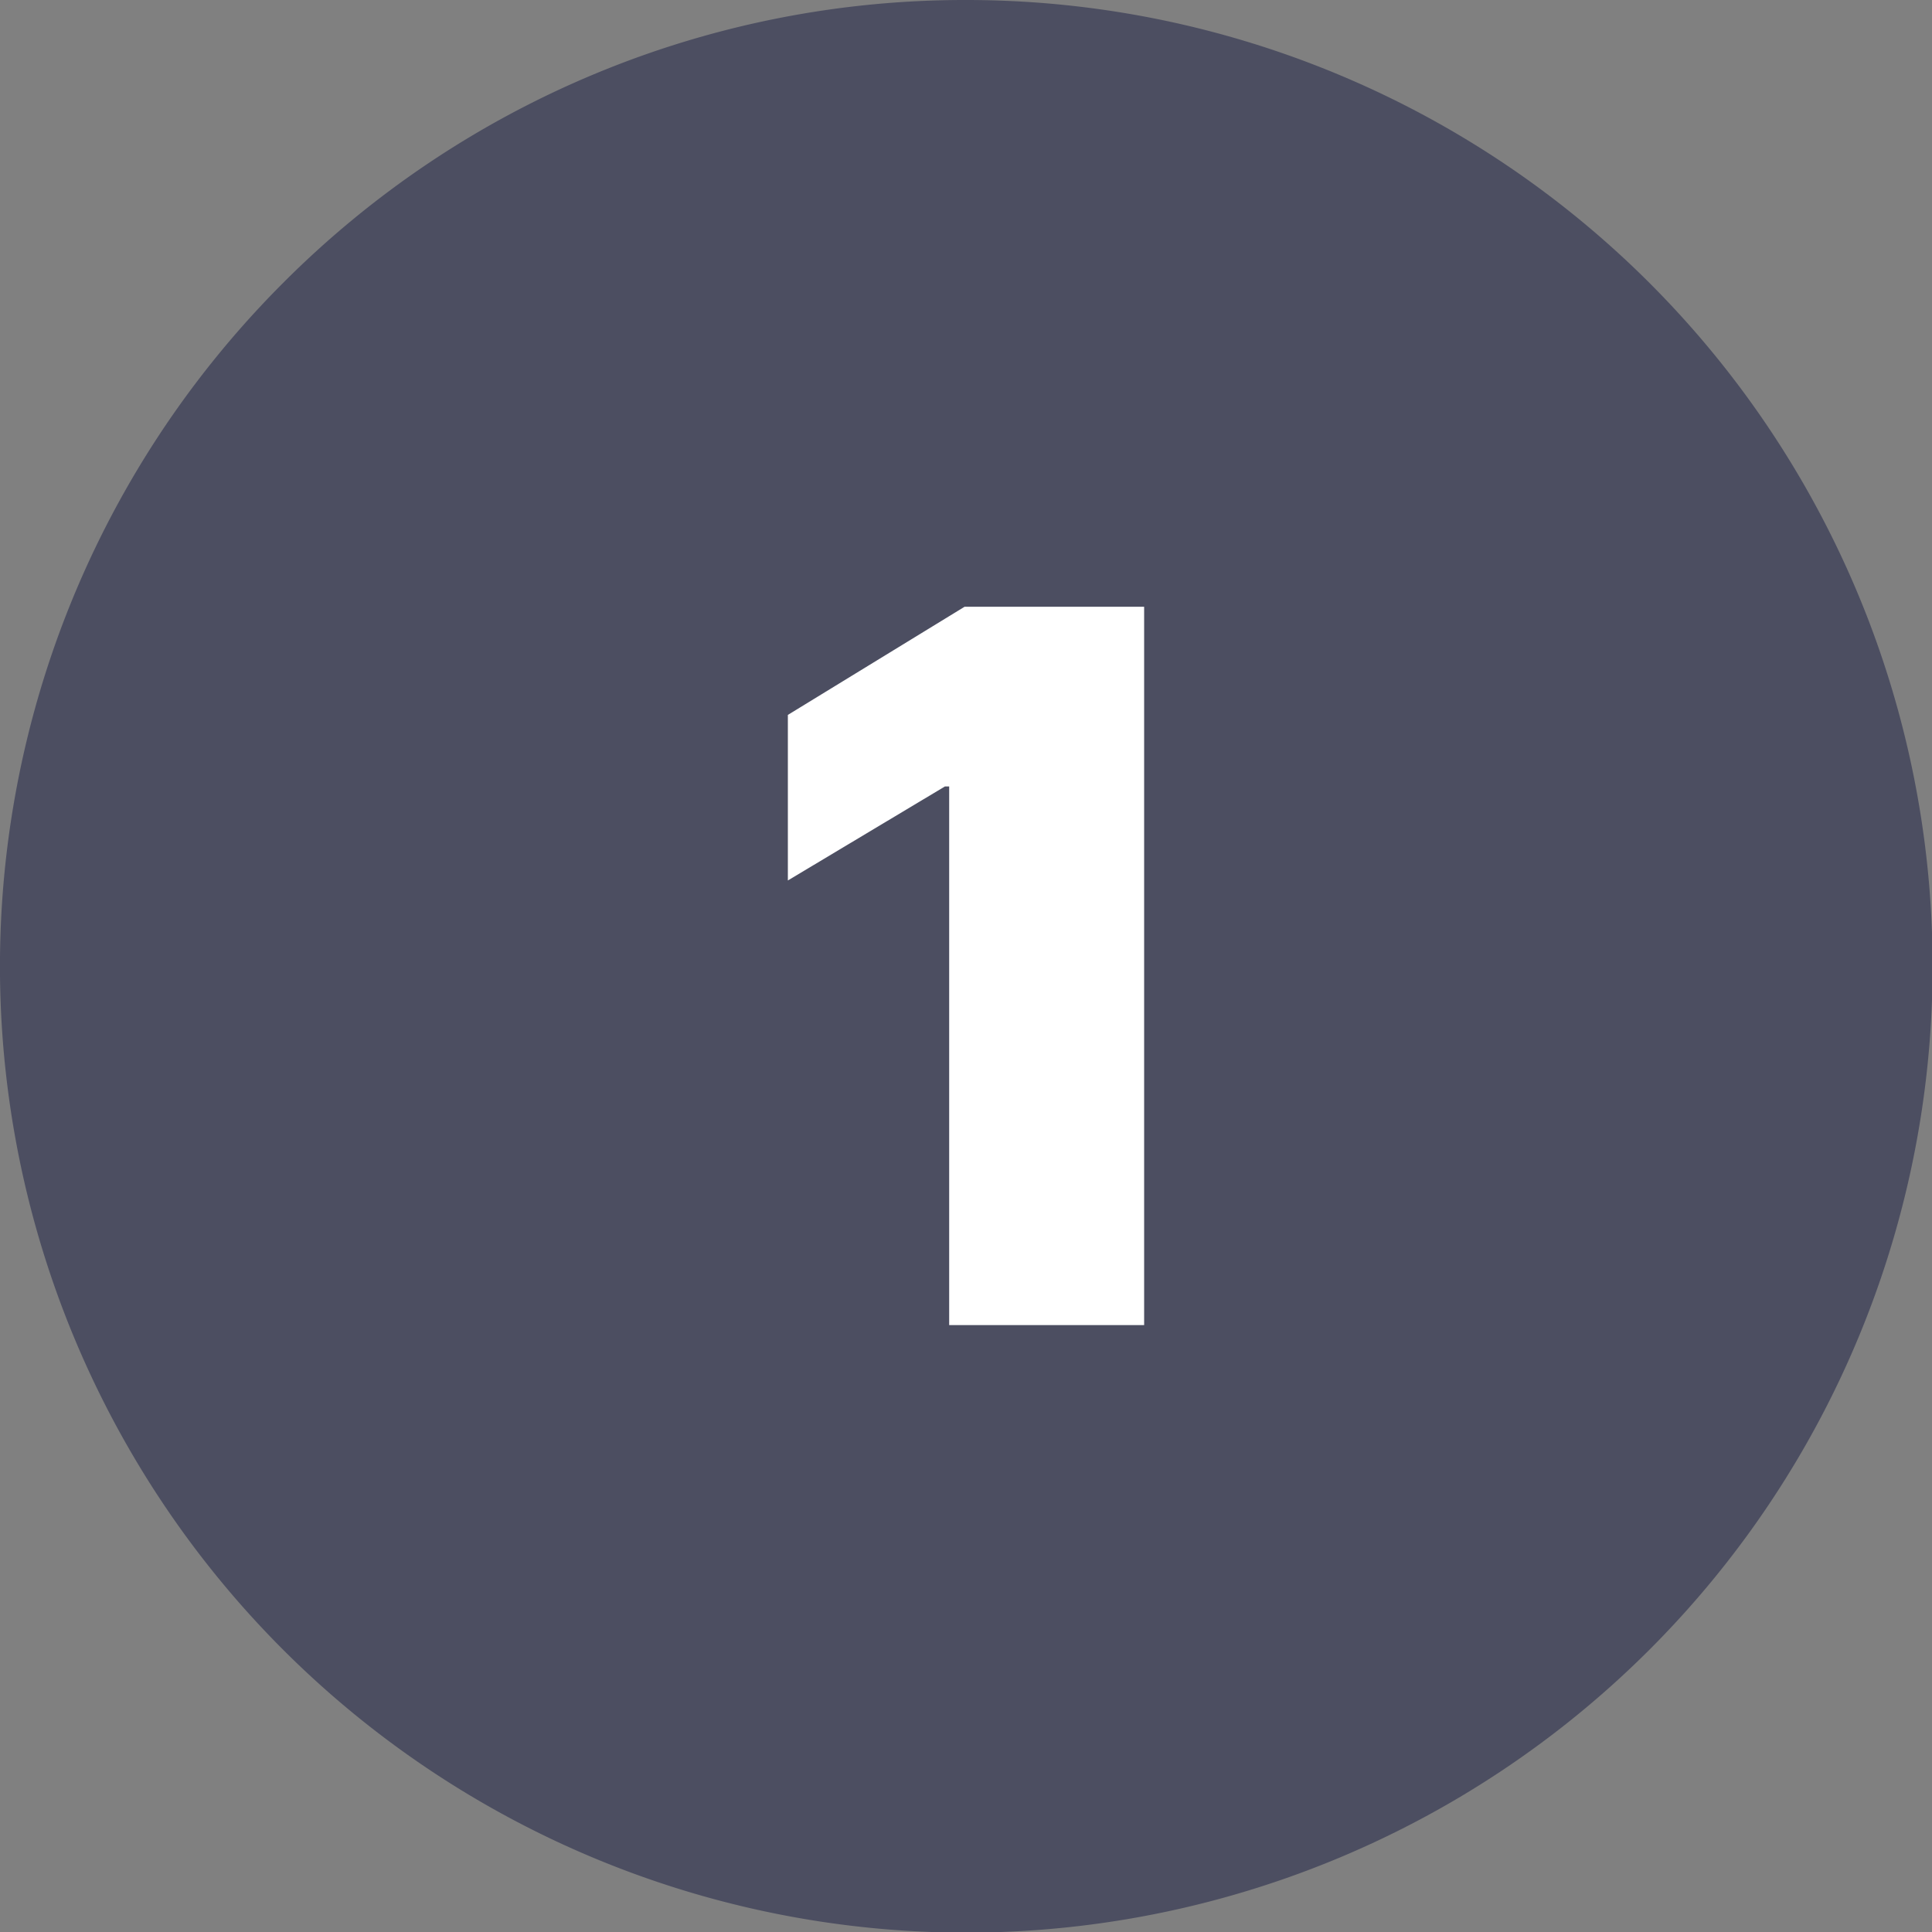
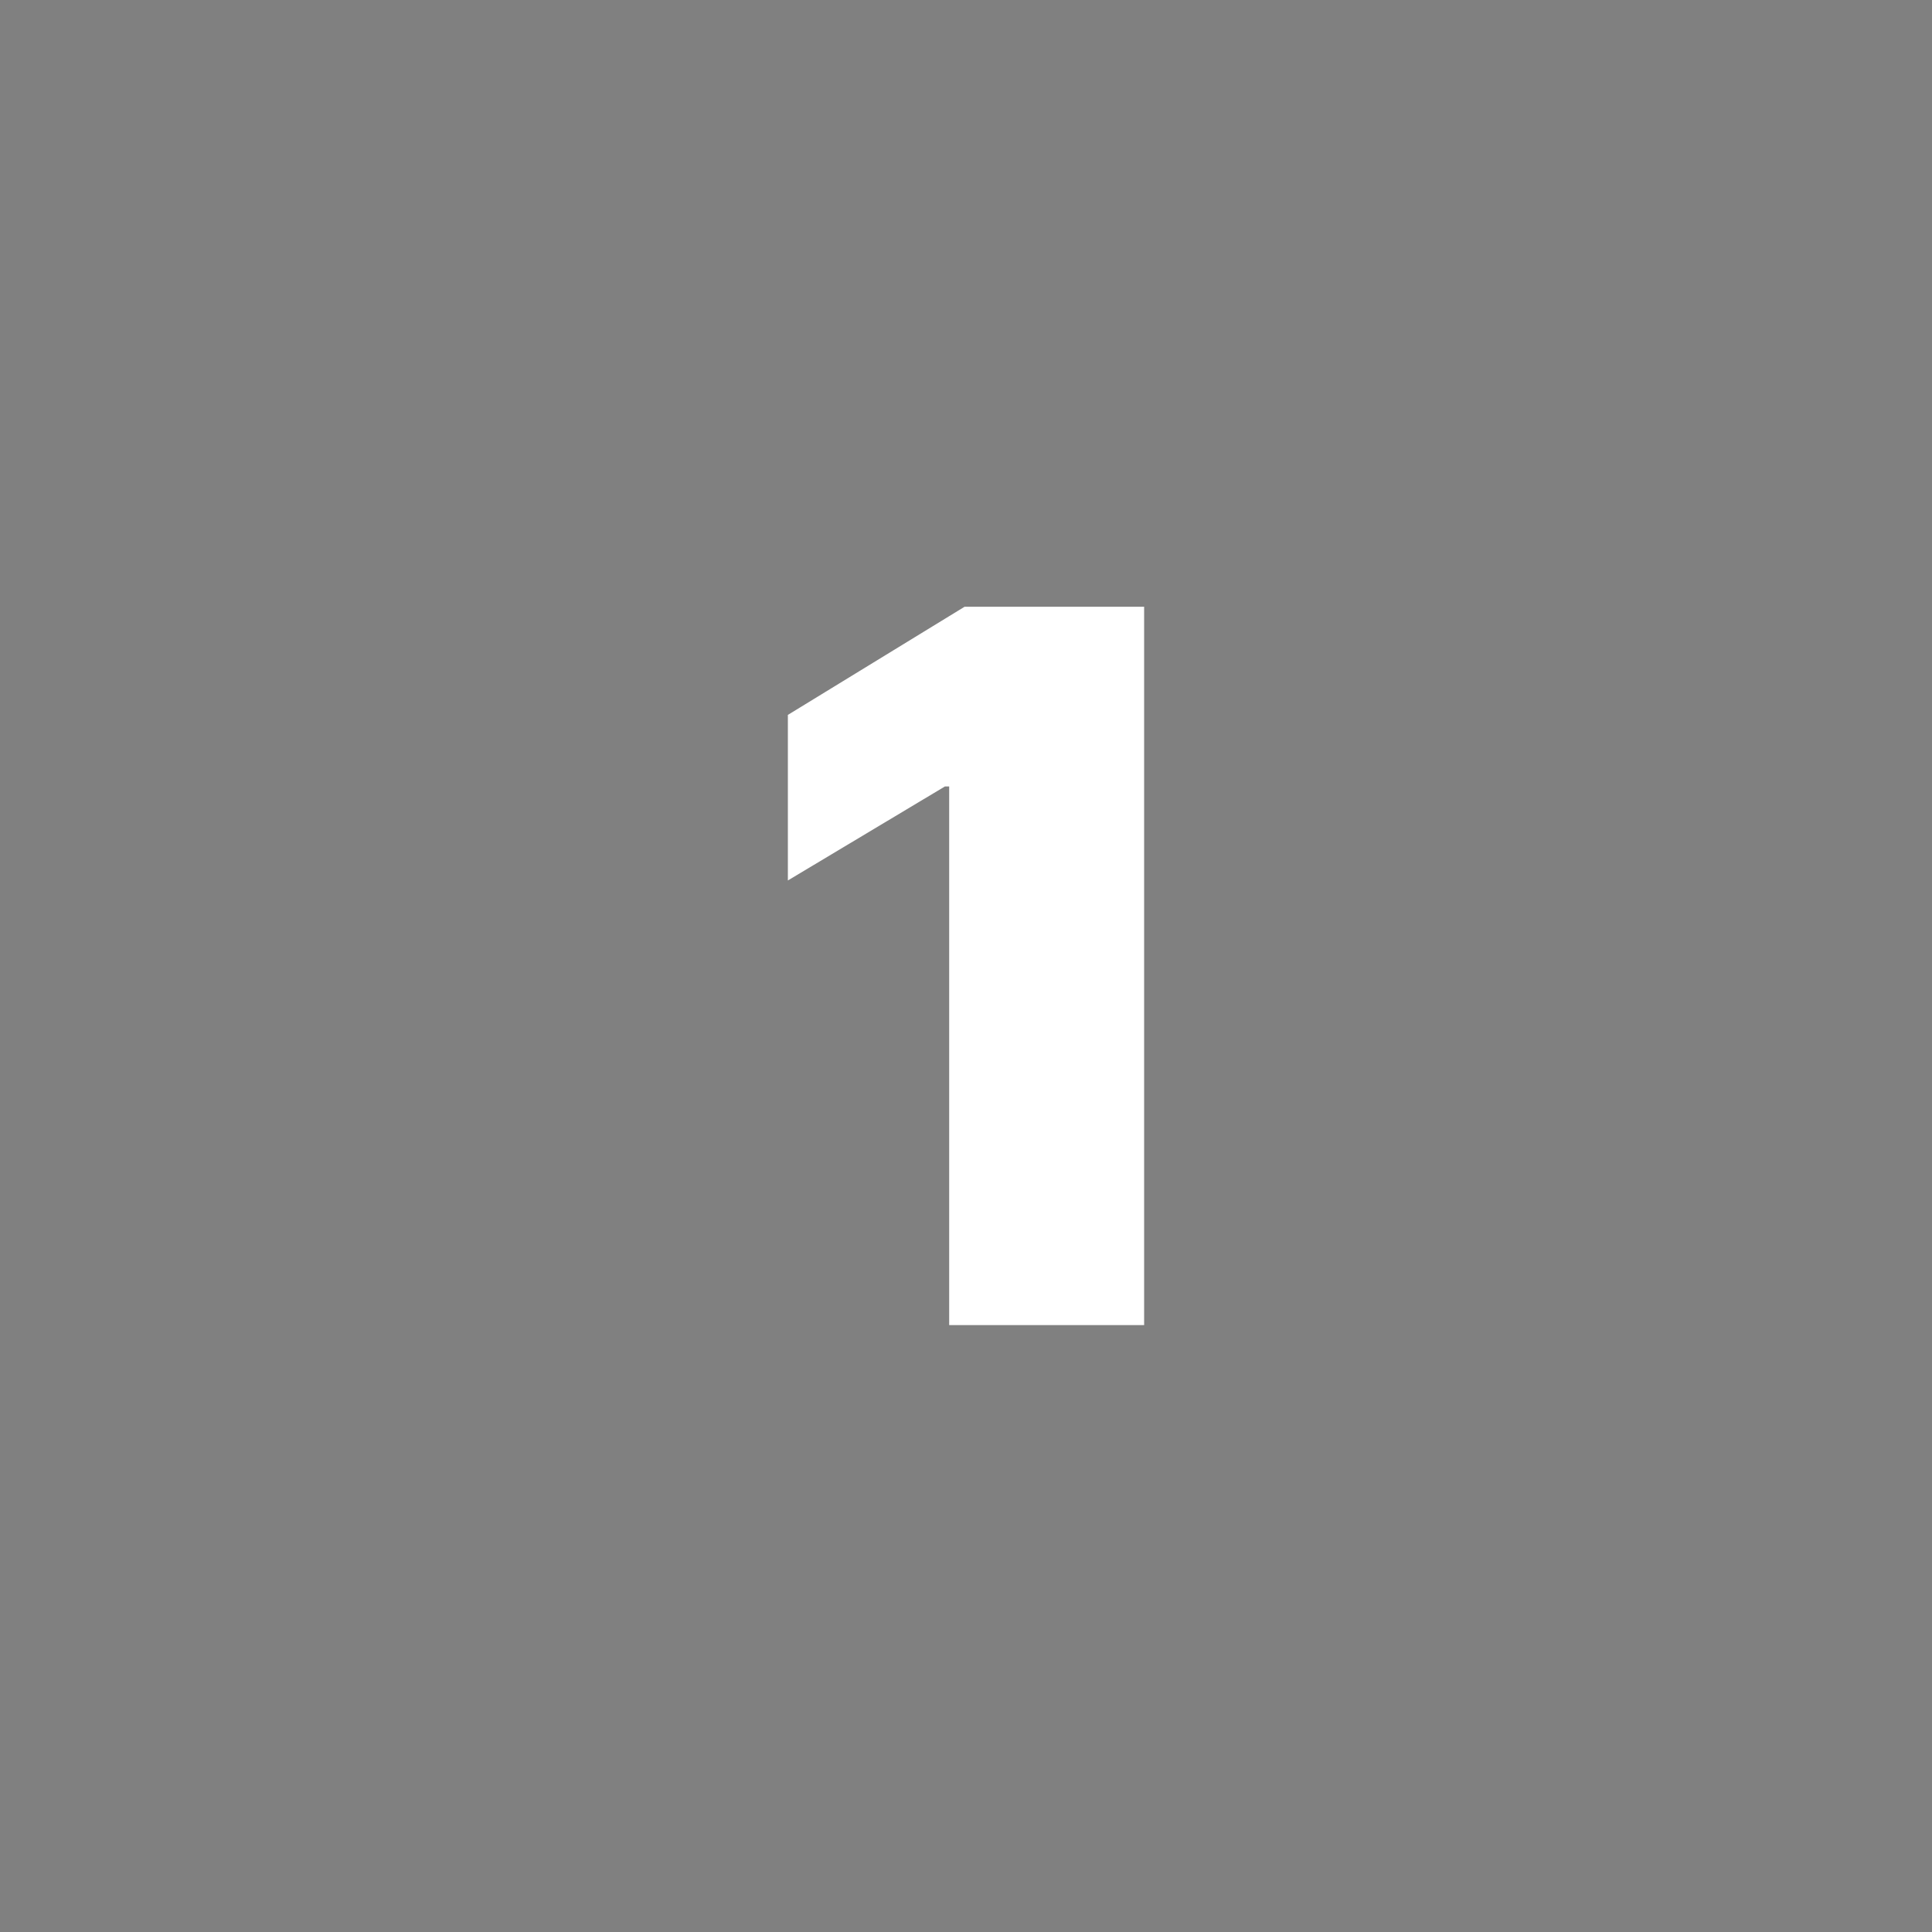
<svg xmlns="http://www.w3.org/2000/svg" id="Layer_1" data-name="Layer 1" viewBox="0 0 122.88 122.88">
  <rect x="0" y="0" width="122.88" height="122.88" fill="#808080" stroke="none" />
  <defs>
    <style>.cls-1{fill:#4c4e61; fill-rule:evenodd;}.cls-2{fill:#fff;}</style>
  </defs>
  <title>one-number-round</title>
-   <path class="cls-1" d="M61.44,0A61.46,61.46,0,1,1,18,18,61.21,61.21,0,0,1,61.44,0Z" />
  <polygon class="cls-2" points="72.77 38.59 72.77 84.28 60.37 84.28 60.37 50.02 60.1 50.02 50.11 56 50.11 45.47 61.35 38.59 72.77 38.59 72.77 38.59" />
</svg>